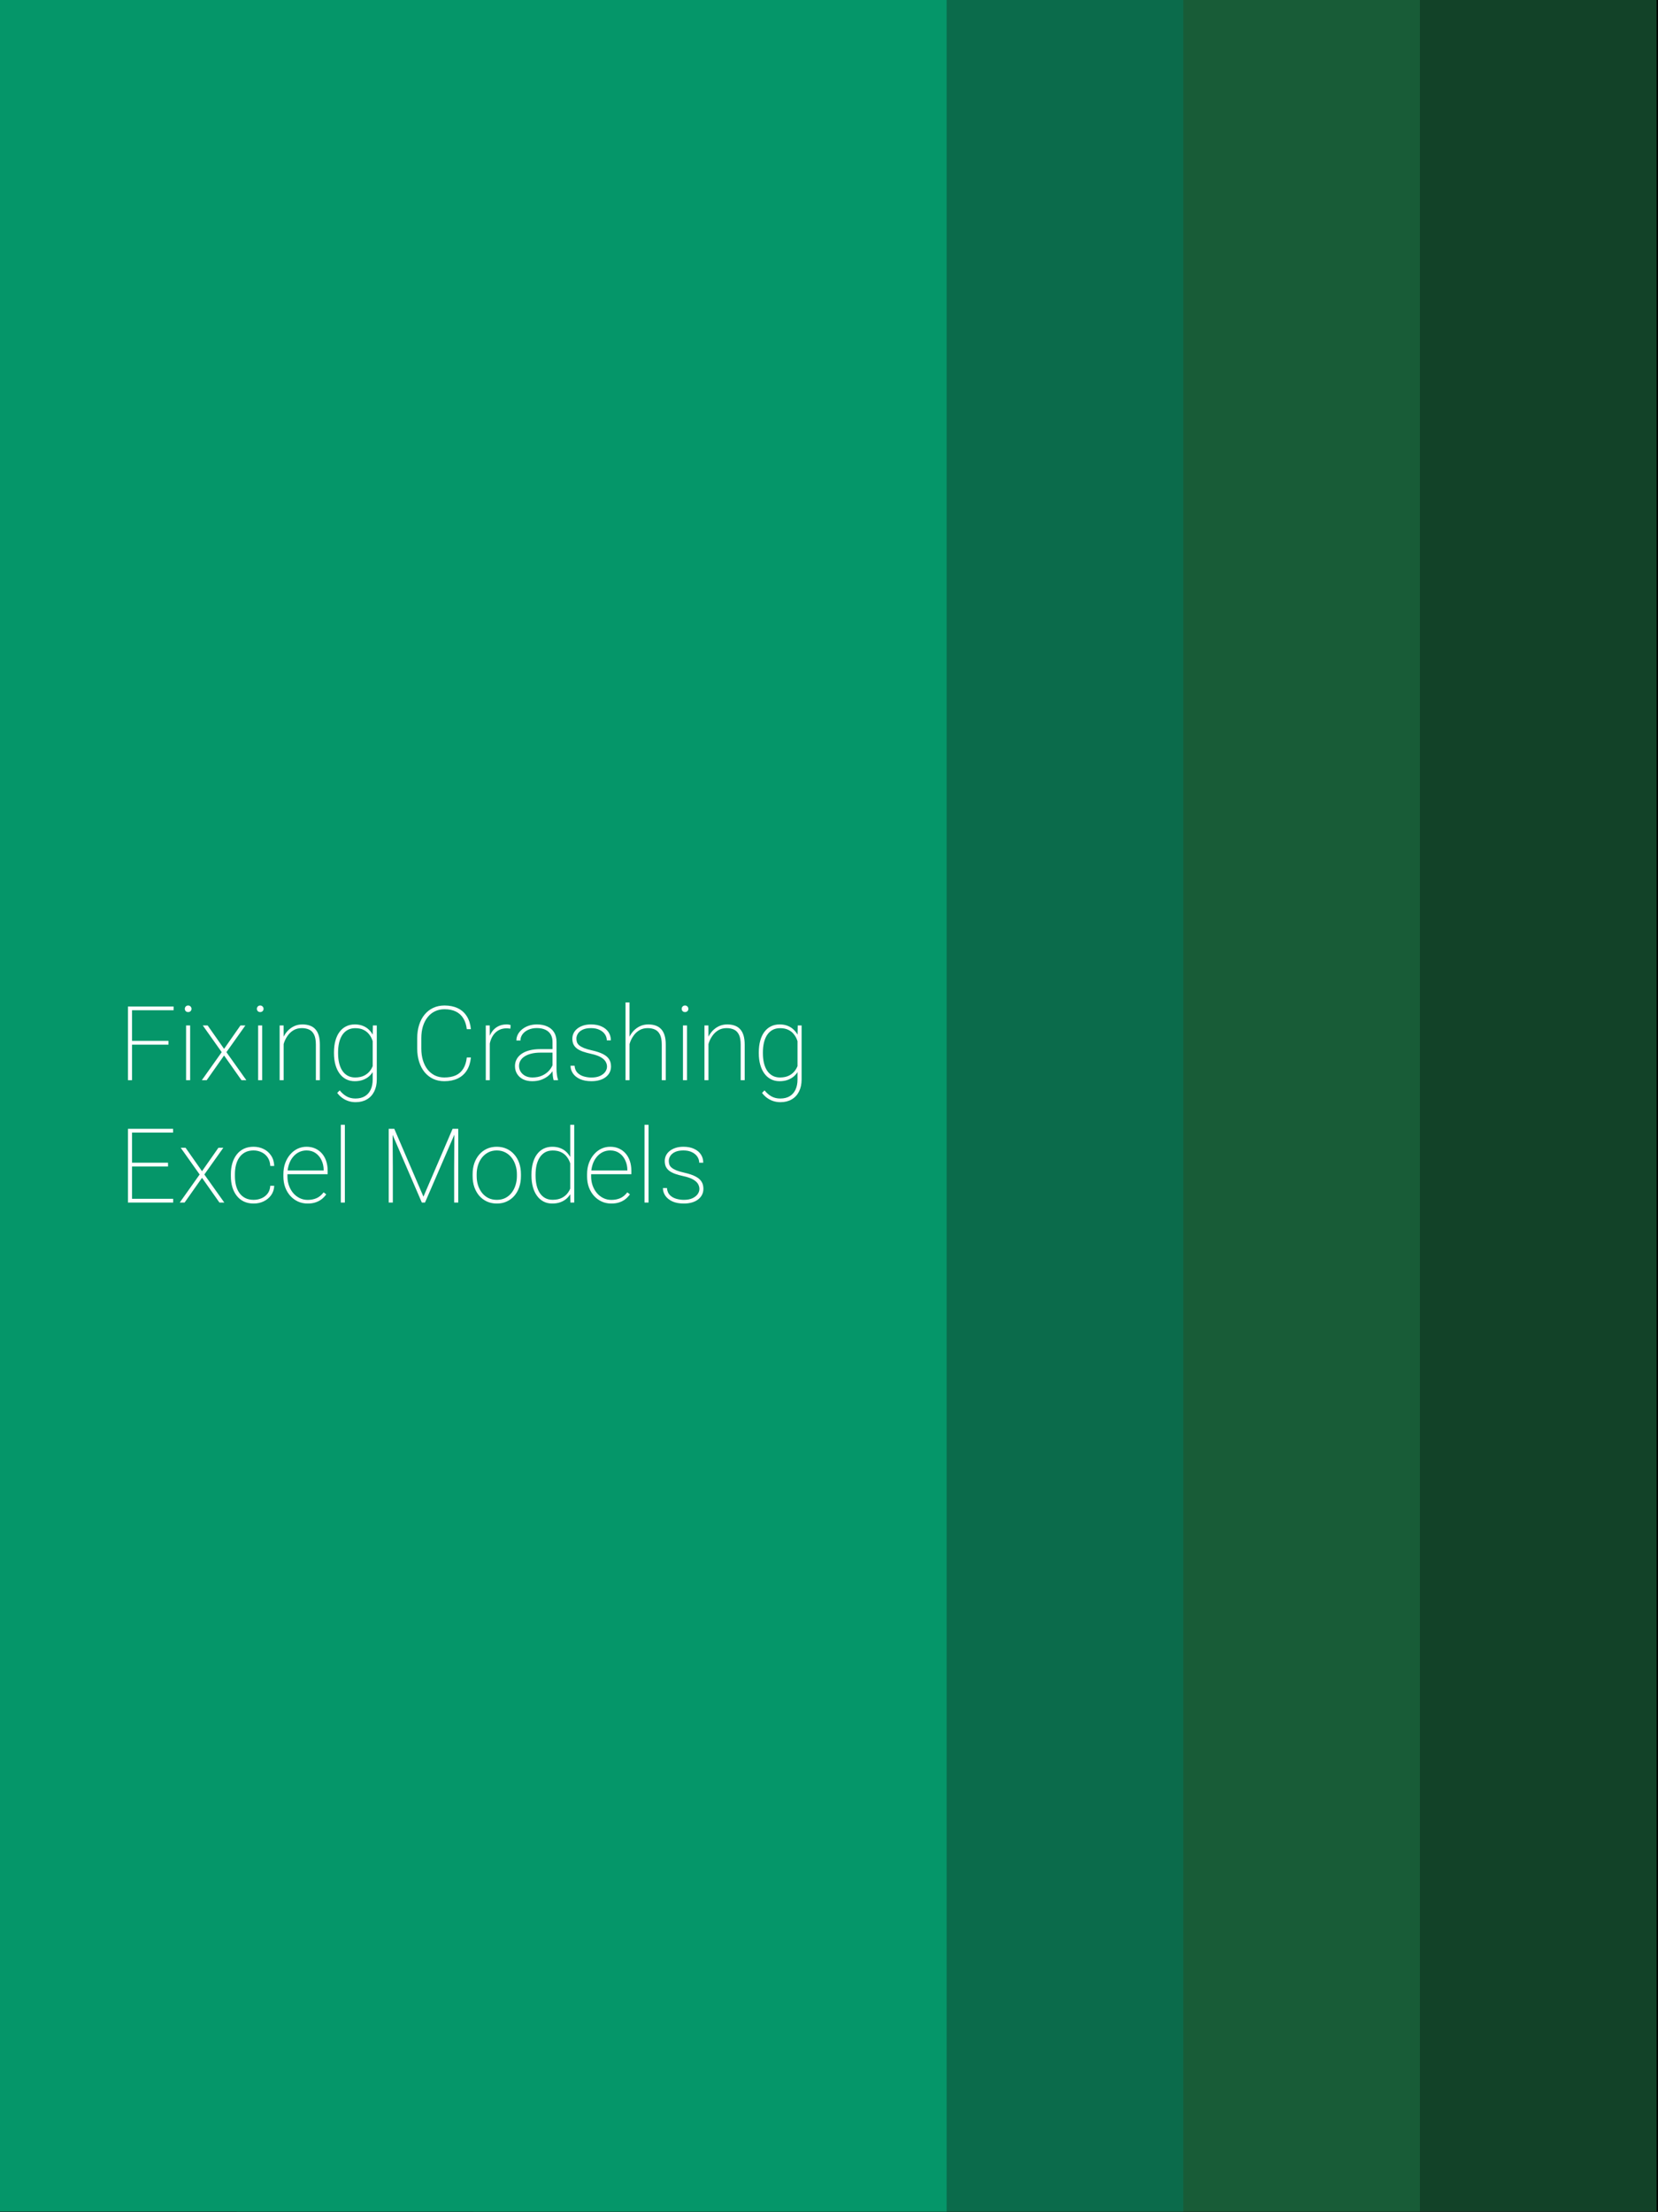
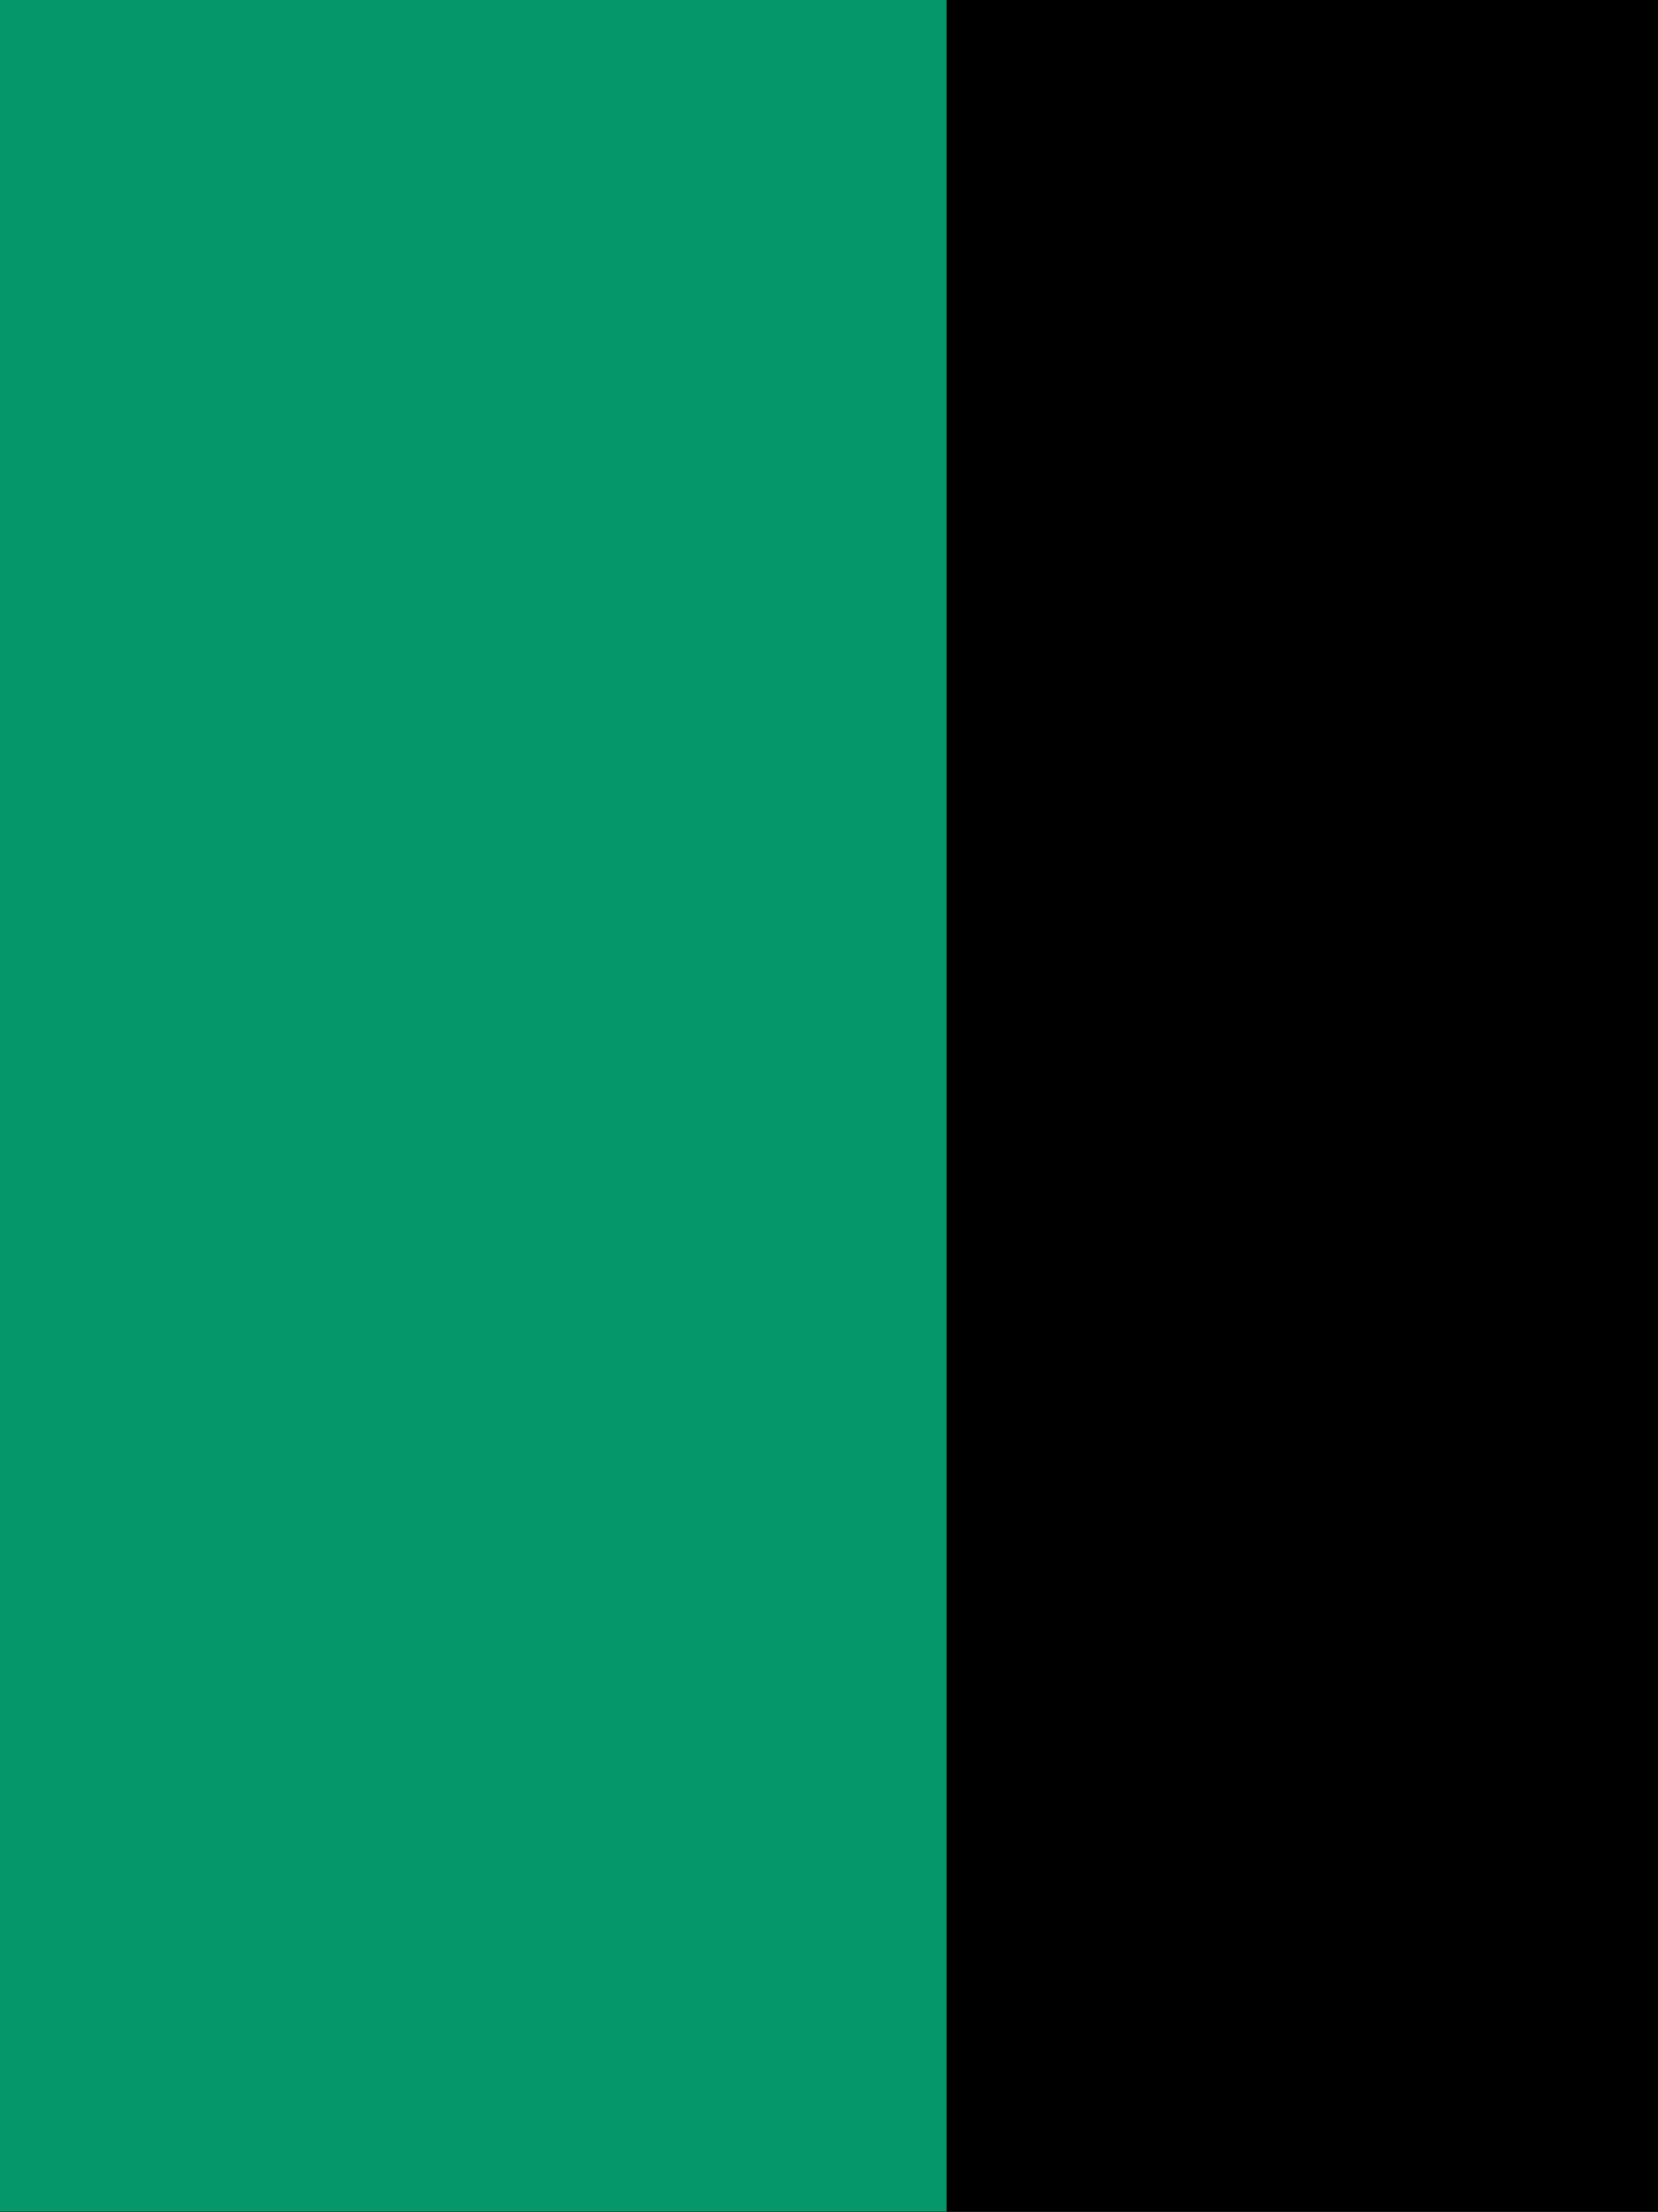
<svg xmlns="http://www.w3.org/2000/svg" width="800" height="1067" viewBox="0 0 800 1067" fill="none">
  <rect x="0" y="0" width="800" height="1067" fill="#333333" stroke="none" />
  <g clip-path="url(#clip0_3591_31)">
    <rect width="800" height="1066.67" fill="black" />
-     <rect x="799.312" y="-20" width="1106" height="456.751" transform="rotate(90 799.312 -20)" fill="#124228" />
-     <rect x="685.125" y="-20" width="1106" height="456.751" transform="rotate(90 685.125 -20)" fill="#185C37" />
-     <rect x="570.934" y="-20" width="1106" height="456.751" transform="rotate(90 570.934 -20)" fill="#0B6B4B" />
    <rect x="456.75" y="-20" width="1106" height="456.751" transform="rotate(90 456.75 -20)" fill="#059669" />
-     <path d="M63.714 485.453V521H61.736V485.453H63.714ZM81.292 502.006V503.861H62.737V502.006H81.292ZM83.758 485.453V487.26H62.737V485.453H83.758ZM91.741 494.584V521H89.788V494.584H91.741ZM89.178 486.576C89.178 486.137 89.324 485.762 89.617 485.453C89.926 485.128 90.317 484.965 90.789 484.965C91.245 484.965 91.627 485.128 91.936 485.453C92.246 485.762 92.4 486.137 92.4 486.576C92.4 487.016 92.246 487.39 91.936 487.699C91.627 487.992 91.245 488.139 90.789 488.139C90.317 488.139 89.926 487.992 89.617 487.699C89.324 487.39 89.178 487.016 89.178 486.576ZM100.188 494.584L108.123 505.888L116.033 494.584H118.401L109.246 507.475L118.865 521H116.521L108.123 509.086L99.725 521H97.381L106.976 507.475L97.845 494.584H100.188ZM126.507 494.584V521H124.554V494.584H126.507ZM123.943 486.576C123.943 486.137 124.09 485.762 124.383 485.453C124.692 485.128 125.083 484.965 125.555 484.965C126.01 484.965 126.393 485.128 126.702 485.453C127.011 485.762 127.166 486.137 127.166 486.576C127.166 487.016 127.011 487.39 126.702 487.699C126.393 487.992 126.01 488.139 125.555 488.139C125.083 488.139 124.692 487.992 124.383 487.699C124.09 487.39 123.943 487.016 123.943 486.576ZM136.858 500.224V521H134.93V494.584H136.834L136.858 500.224ZM136.492 505.766L135.54 504.643C135.687 503.243 136.028 501.908 136.565 500.639C137.119 499.369 137.843 498.246 138.738 497.27C139.65 496.293 140.708 495.52 141.912 494.95C143.133 494.381 144.476 494.096 145.94 494.096C147.259 494.096 148.439 494.283 149.48 494.657C150.522 495.015 151.401 495.585 152.117 496.366C152.85 497.147 153.403 498.157 153.777 499.394C154.152 500.614 154.339 502.104 154.339 503.861V521H152.41V503.861C152.41 501.778 152.125 500.167 151.556 499.027C150.986 497.872 150.188 497.058 149.163 496.586C148.154 496.114 146.974 495.878 145.623 495.878C144.061 495.878 142.71 496.228 141.57 496.928C140.447 497.611 139.52 498.482 138.787 499.54C138.055 500.582 137.493 501.664 137.103 502.787C136.728 503.91 136.525 504.903 136.492 505.766ZM179.925 494.584H181.805V520.585C181.805 522.847 181.39 524.8 180.56 526.444C179.729 528.104 178.549 529.374 177.02 530.253C175.506 531.148 173.691 531.596 171.575 531.596C170.371 531.596 169.215 531.417 168.108 531.059C167.018 530.701 166.009 530.18 165.081 529.496C164.17 528.829 163.38 528.039 162.713 527.128L163.909 525.907C164.951 527.193 166.082 528.17 167.303 528.837C168.54 529.504 169.931 529.838 171.478 529.838C173.3 529.838 174.83 529.464 176.067 528.715C177.304 527.966 178.24 526.9 178.875 525.517C179.51 524.149 179.827 522.522 179.827 520.634V500.395L179.925 494.584ZM161.15 508.036V507.523C161.15 505.456 161.378 503.601 161.834 501.957C162.29 500.297 162.949 498.889 163.812 497.733C164.674 496.562 165.724 495.666 166.961 495.048C168.214 494.413 169.63 494.096 171.209 494.096C172.69 494.096 174 494.332 175.14 494.804C176.295 495.259 177.296 495.919 178.143 496.781C179.005 497.628 179.705 498.629 180.242 499.784C180.796 500.924 181.211 502.185 181.487 503.568V512.675C181.276 513.896 180.91 515.043 180.389 516.117C179.868 517.175 179.176 518.111 178.313 518.925C177.451 519.722 176.425 520.349 175.237 520.805C174.049 521.26 172.69 521.488 171.16 521.488C169.598 521.488 168.198 521.163 166.961 520.512C165.724 519.861 164.674 518.941 163.812 517.753C162.949 516.565 162.29 515.149 161.834 513.505C161.378 511.861 161.15 510.038 161.15 508.036ZM163.128 507.523V508.036C163.128 509.713 163.291 511.259 163.616 512.675C163.958 514.091 164.463 515.32 165.13 516.361C165.813 517.403 166.676 518.217 167.718 518.803C168.759 519.389 169.972 519.682 171.355 519.682C173.146 519.682 174.651 519.356 175.872 518.705C177.093 518.054 178.069 517.191 178.802 516.117C179.534 515.043 180.047 513.855 180.34 512.553V503.935C180.161 503.104 179.884 502.226 179.51 501.298C179.135 500.354 178.606 499.475 177.923 498.661C177.256 497.847 176.393 497.188 175.335 496.684C174.277 496.163 172.967 495.902 171.404 495.902C170.005 495.902 168.776 496.195 167.718 496.781C166.676 497.367 165.813 498.181 165.13 499.223C164.463 500.264 163.958 501.493 163.616 502.909C163.291 504.325 163.128 505.863 163.128 507.523ZM225.237 510.038H227.215C226.971 512.528 226.303 514.628 225.213 516.337C224.122 518.03 222.658 519.315 220.818 520.194C218.995 521.057 216.847 521.488 214.373 521.488C212.404 521.488 210.613 521.114 209.002 520.365C207.407 519.6 206.032 518.526 204.876 517.143C203.737 515.743 202.858 514.075 202.239 512.138C201.621 510.201 201.312 508.061 201.312 505.717V500.736C201.312 498.376 201.621 496.236 202.239 494.315C202.858 492.379 203.737 490.718 204.876 489.335C206.032 487.935 207.415 486.861 209.026 486.112C210.654 485.347 212.469 484.965 214.471 484.965C216.896 484.965 219.02 485.396 220.843 486.259C222.666 487.121 224.122 488.407 225.213 490.116C226.303 491.809 226.971 493.9 227.215 496.391H225.237C224.993 494.324 224.432 492.582 223.553 491.166C222.69 489.734 221.502 488.643 219.988 487.895C218.475 487.146 216.635 486.771 214.471 486.771C212.762 486.771 211.224 487.105 209.856 487.772C208.489 488.424 207.317 489.368 206.341 490.604C205.364 491.825 204.607 493.29 204.07 494.999C203.549 496.692 203.289 498.588 203.289 500.688V505.717C203.289 507.784 203.549 509.68 204.07 511.405C204.591 513.114 205.332 514.587 206.292 515.824C207.252 517.045 208.416 517.997 209.783 518.681C211.15 519.348 212.68 519.682 214.373 519.682C216.538 519.682 218.385 519.34 219.915 518.656C221.445 517.956 222.649 516.89 223.528 515.458C224.424 514.026 224.993 512.219 225.237 510.038ZM236.321 499.076V521H234.393V494.584H236.297L236.321 499.076ZM246.38 494.389L246.258 496.146C245.965 496.098 245.672 496.057 245.379 496.024C245.086 495.992 244.777 495.976 244.451 495.976C243.051 495.976 241.823 496.252 240.765 496.806C239.723 497.359 238.844 498.116 238.128 499.076C237.428 500.036 236.899 501.151 236.541 502.421C236.183 503.69 235.996 505.049 235.979 506.498L235.027 506.693C235.027 504.887 235.215 503.218 235.589 501.688C235.979 500.159 236.565 498.824 237.347 497.685C238.128 496.545 239.113 495.666 240.301 495.048C241.489 494.413 242.889 494.096 244.5 494.096C244.891 494.096 245.249 494.128 245.574 494.193C245.9 494.242 246.168 494.307 246.38 494.389ZM266.595 516.142V502.494C266.595 501.111 266.302 499.923 265.716 498.93C265.13 497.937 264.275 497.18 263.152 496.659C262.029 496.122 260.654 495.854 259.026 495.854C257.513 495.854 256.154 496.122 254.949 496.659C253.761 497.18 252.825 497.896 252.142 498.808C251.458 499.719 251.116 500.736 251.116 501.859L249.163 501.835C249.163 500.826 249.399 499.857 249.871 498.93C250.359 498.002 251.043 497.18 251.922 496.464C252.817 495.731 253.867 495.154 255.071 494.73C256.292 494.307 257.627 494.096 259.075 494.096C260.931 494.096 262.566 494.413 263.982 495.048C265.415 495.666 266.53 496.602 267.327 497.855C268.125 499.109 268.523 500.671 268.523 502.543V515.58C268.523 516.524 268.589 517.476 268.719 518.437C268.849 519.397 269.028 520.17 269.256 520.756V521H267.132C266.953 520.382 266.814 519.625 266.717 518.729C266.635 517.834 266.595 516.972 266.595 516.142ZM267.229 506.01L267.278 507.694H260.833C259.205 507.694 257.749 507.849 256.463 508.158C255.177 508.467 254.087 508.907 253.191 509.477C252.296 510.046 251.613 510.722 251.141 511.503C250.669 512.284 250.433 513.163 250.433 514.14C250.433 515.149 250.701 516.076 251.238 516.923C251.775 517.769 252.532 518.445 253.509 518.949C254.485 519.438 255.617 519.682 256.902 519.682C258.66 519.682 260.215 519.381 261.565 518.778C262.933 518.16 264.08 517.33 265.008 516.288C265.936 515.23 266.611 514.009 267.034 512.626L267.889 514.042C267.612 514.905 267.181 515.775 266.595 516.654C266.009 517.533 265.252 518.339 264.324 519.071C263.396 519.787 262.306 520.373 261.053 520.829C259.799 521.269 258.375 521.488 256.78 521.488C255.104 521.488 253.639 521.179 252.386 520.561C251.149 519.926 250.188 519.063 249.505 517.973C248.821 516.866 248.479 515.604 248.479 514.188C248.479 512.968 248.756 511.853 249.31 510.844C249.863 509.835 250.66 508.972 251.702 508.256C252.76 507.523 254.038 506.97 255.535 506.596C257.049 506.205 258.75 506.01 260.638 506.01H267.229ZM292.889 514.433C292.889 513.651 292.677 512.878 292.254 512.113C291.847 511.348 291.09 510.632 289.983 509.965C288.893 509.298 287.306 508.736 285.223 508.28C283.742 507.955 282.431 507.597 281.292 507.206C280.169 506.815 279.225 506.343 278.46 505.79C277.695 505.22 277.117 504.545 276.727 503.764C276.352 502.982 276.165 502.047 276.165 500.956C276.165 500.012 276.368 499.125 276.775 498.295C277.182 497.465 277.776 496.741 278.558 496.122C279.355 495.487 280.307 494.991 281.414 494.633C282.521 494.275 283.774 494.096 285.174 494.096C287.176 494.096 288.885 494.429 290.301 495.097C291.733 495.748 292.832 496.651 293.597 497.807C294.362 498.946 294.744 500.272 294.744 501.786H292.791C292.791 500.761 292.498 499.8 291.912 498.905C291.326 498.01 290.464 497.286 289.324 496.732C288.201 496.163 286.818 495.878 285.174 495.878C283.514 495.878 282.163 496.13 281.121 496.635C280.079 497.139 279.314 497.782 278.826 498.563C278.354 499.328 278.118 500.11 278.118 500.907C278.118 501.542 278.208 502.136 278.387 502.689C278.582 503.227 278.948 503.723 279.485 504.179C280.022 504.634 280.796 505.074 281.805 505.497C282.814 505.904 284.124 506.286 285.735 506.645C287.851 507.117 289.576 507.694 290.911 508.378C292.246 509.045 293.23 509.867 293.865 510.844C294.5 511.804 294.817 512.984 294.817 514.384C294.817 515.425 294.598 516.386 294.158 517.265C293.719 518.127 293.084 518.876 292.254 519.511C291.44 520.146 290.447 520.634 289.275 520.976C288.104 521.317 286.801 521.488 285.369 521.488C283.204 521.488 281.365 521.146 279.852 520.463C278.354 519.763 277.215 518.843 276.434 517.704C275.669 516.565 275.286 515.336 275.286 514.018H277.239C277.353 515.466 277.825 516.605 278.655 517.436C279.502 518.266 280.527 518.852 281.731 519.193C282.952 519.535 284.165 519.706 285.369 519.706C287.013 519.706 288.388 519.454 289.495 518.949C290.618 518.428 291.465 517.769 292.034 516.972C292.604 516.158 292.889 515.312 292.889 514.433ZM303.753 483.5V521H301.824V483.5H303.753ZM303.387 505.766L302.435 504.643C302.581 503.243 302.923 501.908 303.46 500.639C304.013 499.369 304.738 498.246 305.633 497.27C306.544 496.293 307.602 495.52 308.807 494.95C310.027 494.381 311.37 494.096 312.835 494.096C314.153 494.096 315.333 494.283 316.375 494.657C317.417 495.015 318.296 495.585 319.012 496.366C319.744 497.147 320.298 498.157 320.672 499.394C321.046 500.614 321.233 502.104 321.233 503.861V521H319.305V503.861C319.305 501.778 319.02 500.167 318.45 499.027C317.881 497.872 317.083 497.058 316.058 496.586C315.049 496.114 313.868 495.878 312.518 495.878C310.955 495.878 309.604 496.228 308.465 496.928C307.342 497.611 306.414 498.482 305.682 499.54C304.949 500.582 304.388 501.664 303.997 502.787C303.623 503.91 303.419 504.903 303.387 505.766ZM331.487 494.584V521H329.534V494.584H331.487ZM328.924 486.576C328.924 486.137 329.07 485.762 329.363 485.453C329.673 485.128 330.063 484.965 330.535 484.965C330.991 484.965 331.373 485.128 331.683 485.453C331.992 485.762 332.146 486.137 332.146 486.576C332.146 487.016 331.992 487.39 331.683 487.699C331.373 487.992 330.991 488.139 330.535 488.139C330.063 488.139 329.673 487.992 329.363 487.699C329.07 487.39 328.924 487.016 328.924 486.576ZM341.839 500.224V521H339.91V494.584H341.814L341.839 500.224ZM341.473 505.766L340.521 504.643C340.667 503.243 341.009 501.908 341.546 500.639C342.099 499.369 342.824 498.246 343.719 497.27C344.63 496.293 345.688 495.52 346.893 494.95C348.113 494.381 349.456 494.096 350.921 494.096C352.239 494.096 353.419 494.283 354.461 494.657C355.503 495.015 356.382 495.585 357.098 496.366C357.83 497.147 358.383 498.157 358.758 499.394C359.132 500.614 359.319 502.104 359.319 503.861V521H357.391V503.861C357.391 501.778 357.106 500.167 356.536 499.027C355.966 497.872 355.169 497.058 354.144 496.586C353.134 496.114 351.954 495.878 350.604 495.878C349.041 495.878 347.69 496.228 346.551 496.928C345.428 497.611 344.5 498.482 343.768 499.54C343.035 500.582 342.474 501.664 342.083 502.787C341.709 503.91 341.505 504.903 341.473 505.766ZM384.905 494.584H386.785V520.585C386.785 522.847 386.37 524.8 385.54 526.444C384.71 528.104 383.53 529.374 382 530.253C380.486 531.148 378.672 531.596 376.556 531.596C375.351 531.596 374.196 531.417 373.089 531.059C371.998 530.701 370.989 530.18 370.062 529.496C369.15 528.829 368.361 528.039 367.693 527.128L368.89 525.907C369.931 527.193 371.062 528.17 372.283 528.837C373.52 529.504 374.912 529.838 376.458 529.838C378.281 529.838 379.811 529.464 381.048 528.715C382.285 527.966 383.221 526.9 383.855 525.517C384.49 524.149 384.808 522.522 384.808 520.634V500.395L384.905 494.584ZM366.131 508.036V507.523C366.131 505.456 366.359 503.601 366.814 501.957C367.27 500.297 367.929 498.889 368.792 497.733C369.655 496.562 370.704 495.666 371.941 495.048C373.195 494.413 374.611 494.096 376.189 494.096C377.671 494.096 378.981 494.332 380.12 494.804C381.276 495.259 382.277 495.919 383.123 496.781C383.986 497.628 384.686 498.629 385.223 499.784C385.776 500.924 386.191 502.185 386.468 503.568V512.675C386.256 513.896 385.89 515.043 385.369 516.117C384.848 517.175 384.157 518.111 383.294 518.925C382.431 519.722 381.406 520.349 380.218 520.805C379.03 521.26 377.671 521.488 376.141 521.488C374.578 521.488 373.178 521.163 371.941 520.512C370.704 519.861 369.655 518.941 368.792 517.753C367.929 516.565 367.27 515.149 366.814 513.505C366.359 511.861 366.131 510.038 366.131 508.036ZM368.108 507.523V508.036C368.108 509.713 368.271 511.259 368.597 512.675C368.938 514.091 369.443 515.32 370.11 516.361C370.794 517.403 371.657 518.217 372.698 518.803C373.74 519.389 374.952 519.682 376.336 519.682C378.126 519.682 379.632 519.356 380.853 518.705C382.073 518.054 383.05 517.191 383.782 516.117C384.515 515.043 385.027 513.855 385.32 512.553V503.935C385.141 503.104 384.865 502.226 384.49 501.298C384.116 500.354 383.587 499.475 382.903 498.661C382.236 497.847 381.373 497.188 380.315 496.684C379.257 496.163 377.947 495.902 376.385 495.902C374.985 495.902 373.756 496.195 372.698 496.781C371.657 497.367 370.794 498.181 370.11 499.223C369.443 500.264 368.938 501.493 368.597 502.909C368.271 504.325 368.108 505.863 368.108 507.523ZM83.562 578.193V580H62.835V578.193H83.562ZM63.714 544.453V580H61.736V544.453H63.714ZM81.072 560.786V562.617H62.835V560.786H81.072ZM83.514 544.453V546.26H62.835V544.453H83.514ZM89.544 553.584L97.478 564.888L105.389 553.584H107.757L98.602 566.475L108.221 580H105.877L97.478 568.086L89.08 580H86.736L96.331 566.475L87.2 553.584H89.544ZM122.381 578.706C123.699 578.706 124.944 578.462 126.116 577.974C127.304 577.485 128.289 576.745 129.07 575.752C129.868 574.743 130.315 573.465 130.413 571.919H132.317C132.236 573.677 131.731 575.199 130.804 576.484C129.876 577.754 128.68 578.739 127.215 579.438C125.75 580.138 124.139 580.488 122.381 580.488C120.623 580.488 119.052 580.163 117.669 579.512C116.302 578.861 115.154 577.941 114.227 576.753C113.299 575.565 112.591 574.173 112.103 572.578C111.631 570.967 111.395 569.209 111.395 567.305V566.279C111.395 564.375 111.631 562.625 112.103 561.03C112.591 559.419 113.299 558.019 114.227 556.831C115.154 555.643 116.294 554.723 117.645 554.072C119.012 553.421 120.574 553.096 122.332 553.096C124.106 553.096 125.734 553.462 127.215 554.194C128.696 554.91 129.892 555.96 130.804 557.344C131.731 558.711 132.236 560.387 132.317 562.373H130.413C130.332 560.745 129.917 559.378 129.168 558.271C128.419 557.165 127.443 556.326 126.238 555.757C125.034 555.171 123.732 554.878 122.332 554.878C120.77 554.878 119.419 555.179 118.279 555.781C117.14 556.383 116.204 557.214 115.472 558.271C114.739 559.313 114.202 560.526 113.86 561.909C113.519 563.276 113.348 564.733 113.348 566.279V567.305C113.348 568.867 113.519 570.34 113.86 571.724C114.202 573.091 114.739 574.295 115.472 575.337C116.204 576.379 117.14 577.201 118.279 577.803C119.435 578.405 120.802 578.706 122.381 578.706ZM148.431 580.488C146.771 580.488 145.232 580.171 143.816 579.536C142.4 578.885 141.163 577.982 140.105 576.826C139.048 575.654 138.217 574.271 137.615 572.676C137.029 571.081 136.736 569.331 136.736 567.427V566.353C136.736 564.383 137.029 562.593 137.615 560.981C138.217 559.354 139.031 557.954 140.057 556.782C141.082 555.594 142.262 554.683 143.597 554.048C144.948 553.413 146.388 553.096 147.918 553.096C149.464 553.096 150.864 553.381 152.117 553.95C153.37 554.52 154.445 555.317 155.34 556.343C156.235 557.368 156.919 558.589 157.391 560.005C157.863 561.421 158.099 562.983 158.099 564.692V566.328H137.957V564.546H156.17V564.229C156.154 562.568 155.812 561.03 155.145 559.614C154.493 558.198 153.558 557.059 152.337 556.196C151.116 555.317 149.643 554.878 147.918 554.878C146.535 554.878 145.273 555.171 144.134 555.757C143.011 556.343 142.042 557.157 141.229 558.198C140.415 559.224 139.788 560.436 139.349 561.836C138.909 563.219 138.689 564.725 138.689 566.353V567.427C138.689 568.989 138.934 570.454 139.422 571.821C139.91 573.188 140.594 574.393 141.473 575.435C142.352 576.46 143.385 577.266 144.573 577.852C145.761 578.438 147.063 578.73 148.479 578.73C150.009 578.73 151.409 578.462 152.679 577.925C153.948 577.388 155.104 576.444 156.146 575.093L157.415 576.045C156.829 576.891 156.121 577.648 155.291 578.315C154.461 578.983 153.476 579.512 152.337 579.902C151.214 580.293 149.912 580.488 148.431 580.488ZM166.399 542.5V580H164.446V542.5H166.399ZM188.177 544.453H190.252L204.314 577.168L218.377 544.453H220.452L205.071 580H203.533L188.177 544.453ZM187.566 544.453H189.422L189.544 563.472V580H187.566V544.453ZM219.256 544.453H221.111V580H219.134V563.472L219.256 544.453ZM228.045 567.256V566.328C228.045 564.391 228.322 562.617 228.875 561.006C229.445 559.395 230.242 558.003 231.268 556.831C232.293 555.643 233.514 554.723 234.93 554.072C236.362 553.421 237.949 553.096 239.69 553.096C241.432 553.096 243.019 553.421 244.451 554.072C245.883 554.723 247.112 555.643 248.138 556.831C249.179 558.003 249.977 559.395 250.53 561.006C251.084 562.617 251.36 564.391 251.36 566.328V567.256C251.36 569.193 251.084 570.967 250.53 572.578C249.977 574.189 249.188 575.589 248.162 576.777C247.137 577.949 245.908 578.861 244.476 579.512C243.06 580.163 241.481 580.488 239.739 580.488C237.981 580.488 236.386 580.163 234.954 579.512C233.538 578.861 232.309 577.949 231.268 576.777C230.242 575.589 229.445 574.189 228.875 572.578C228.322 570.967 228.045 569.193 228.045 567.256ZM229.998 566.328V567.256C229.998 568.786 230.21 570.243 230.633 571.626C231.072 572.993 231.707 574.214 232.537 575.288C233.367 576.346 234.384 577.184 235.589 577.803C236.793 578.405 238.177 578.706 239.739 578.706C241.269 578.706 242.636 578.405 243.841 577.803C245.045 577.184 246.054 576.346 246.868 575.288C247.698 574.214 248.325 572.993 248.748 571.626C249.188 570.243 249.407 568.786 249.407 567.256V566.328C249.407 564.831 249.188 563.398 248.748 562.031C248.325 560.664 247.698 559.443 246.868 558.369C246.038 557.295 245.021 556.449 243.816 555.83C242.612 555.195 241.237 554.878 239.69 554.878C238.144 554.878 236.769 555.195 235.564 555.83C234.376 556.449 233.359 557.295 232.513 558.369C231.683 559.443 231.056 560.664 230.633 562.031C230.21 563.398 229.998 564.831 229.998 566.328ZM275.14 574.873V542.5H277.068V580H275.213L275.14 574.873ZM256.438 567.036V566.523C256.438 564.456 256.666 562.601 257.122 560.957C257.578 559.297 258.237 557.889 259.1 556.733C259.962 555.562 261.012 554.666 262.249 554.048C263.502 553.413 264.918 553.096 266.497 553.096C267.978 553.096 269.297 553.332 270.452 553.804C271.608 554.259 272.609 554.919 273.455 555.781C274.301 556.628 274.993 557.629 275.53 558.784C276.084 559.924 276.491 561.185 276.751 562.568V571.675C276.556 572.896 276.189 574.043 275.652 575.117C275.132 576.175 274.44 577.111 273.577 577.925C272.731 578.722 271.714 579.349 270.525 579.805C269.337 580.26 267.978 580.488 266.448 580.488C264.886 580.488 263.486 580.163 262.249 579.512C261.012 578.861 259.962 577.941 259.1 576.753C258.237 575.565 257.578 574.149 257.122 572.505C256.666 570.861 256.438 569.038 256.438 567.036ZM258.416 566.523V567.036C258.416 568.713 258.579 570.259 258.904 571.675C259.246 573.091 259.751 574.32 260.418 575.361C261.102 576.403 261.956 577.217 262.981 577.803C264.023 578.389 265.244 578.682 266.644 578.682C268.434 578.682 269.948 578.356 271.185 577.705C272.422 577.054 273.406 576.191 274.139 575.117C274.887 574.043 275.408 572.855 275.701 571.553V562.935C275.522 562.104 275.237 561.226 274.847 560.298C274.472 559.354 273.943 558.475 273.26 557.661C272.592 556.847 271.722 556.188 270.647 555.684C269.573 555.163 268.255 554.902 266.692 554.902C265.276 554.902 264.048 555.195 263.006 555.781C261.98 556.367 261.126 557.181 260.442 558.223C259.759 559.264 259.246 560.493 258.904 561.909C258.579 563.325 258.416 564.863 258.416 566.523ZM294.964 580.488C293.304 580.488 291.766 580.171 290.35 579.536C288.934 578.885 287.697 577.982 286.639 576.826C285.581 575.654 284.751 574.271 284.148 572.676C283.562 571.081 283.27 569.331 283.27 567.427V566.353C283.27 564.383 283.562 562.593 284.148 560.981C284.751 559.354 285.564 557.954 286.59 556.782C287.615 555.594 288.795 554.683 290.13 554.048C291.481 553.413 292.921 553.096 294.451 553.096C295.997 553.096 297.397 553.381 298.65 553.95C299.904 554.52 300.978 555.317 301.873 556.343C302.768 557.368 303.452 558.589 303.924 560.005C304.396 561.421 304.632 562.983 304.632 564.692V566.328H284.49V564.546H302.703V564.229C302.687 562.568 302.345 561.03 301.678 559.614C301.027 558.198 300.091 557.059 298.87 556.196C297.649 555.317 296.176 554.878 294.451 554.878C293.068 554.878 291.806 555.171 290.667 555.757C289.544 556.343 288.576 557.157 287.762 558.198C286.948 559.224 286.321 560.436 285.882 561.836C285.442 563.219 285.223 564.725 285.223 566.353V567.427C285.223 568.989 285.467 570.454 285.955 571.821C286.443 573.188 287.127 574.393 288.006 575.435C288.885 576.46 289.918 577.266 291.106 577.852C292.295 578.438 293.597 578.73 295.013 578.73C296.543 578.73 297.942 578.462 299.212 577.925C300.481 577.388 301.637 576.444 302.679 575.093L303.948 576.045C303.362 576.891 302.654 577.648 301.824 578.315C300.994 578.983 300.009 579.512 298.87 579.902C297.747 580.293 296.445 580.488 294.964 580.488ZM312.933 542.5V580H310.979V542.5H312.933ZM337.469 573.433C337.469 572.651 337.257 571.878 336.834 571.113C336.427 570.348 335.67 569.632 334.563 568.965C333.473 568.298 331.886 567.736 329.803 567.28C328.322 566.955 327.011 566.597 325.872 566.206C324.749 565.815 323.805 565.343 323.04 564.79C322.275 564.22 321.697 563.545 321.307 562.764C320.932 561.982 320.745 561.047 320.745 559.956C320.745 559.012 320.949 558.125 321.355 557.295C321.762 556.465 322.356 555.741 323.138 555.122C323.935 554.487 324.887 553.991 325.994 553.633C327.101 553.275 328.354 553.096 329.754 553.096C331.756 553.096 333.465 553.429 334.881 554.097C336.313 554.748 337.412 555.651 338.177 556.807C338.942 557.946 339.324 559.272 339.324 560.786H337.371C337.371 559.761 337.078 558.8 336.492 557.905C335.906 557.01 335.044 556.286 333.904 555.732C332.781 555.163 331.398 554.878 329.754 554.878C328.094 554.878 326.743 555.13 325.701 555.635C324.66 556.139 323.895 556.782 323.406 557.563C322.934 558.328 322.698 559.11 322.698 559.907C322.698 560.542 322.788 561.136 322.967 561.689C323.162 562.227 323.528 562.723 324.065 563.179C324.603 563.634 325.376 564.074 326.385 564.497C327.394 564.904 328.704 565.286 330.315 565.645C332.431 566.117 334.157 566.694 335.491 567.378C336.826 568.045 337.811 568.867 338.445 569.844C339.08 570.804 339.397 571.984 339.397 573.384C339.397 574.425 339.178 575.386 338.738 576.265C338.299 577.127 337.664 577.876 336.834 578.511C336.02 579.146 335.027 579.634 333.855 579.976C332.684 580.317 331.382 580.488 329.949 580.488C327.785 580.488 325.945 580.146 324.432 579.463C322.934 578.763 321.795 577.843 321.014 576.704C320.249 575.565 319.866 574.336 319.866 573.018H321.819C321.933 574.466 322.405 575.605 323.235 576.436C324.082 577.266 325.107 577.852 326.312 578.193C327.532 578.535 328.745 578.706 329.949 578.706C331.593 578.706 332.968 578.454 334.075 577.949C335.198 577.428 336.045 576.769 336.614 575.972C337.184 575.158 337.469 574.312 337.469 573.433Z" fill="white" />
  </g>
  <defs>
    <clipPath id="clip0_3591_31">
      <rect width="800" height="1066.67" fill="white" />
    </clipPath>
  </defs>
</svg>